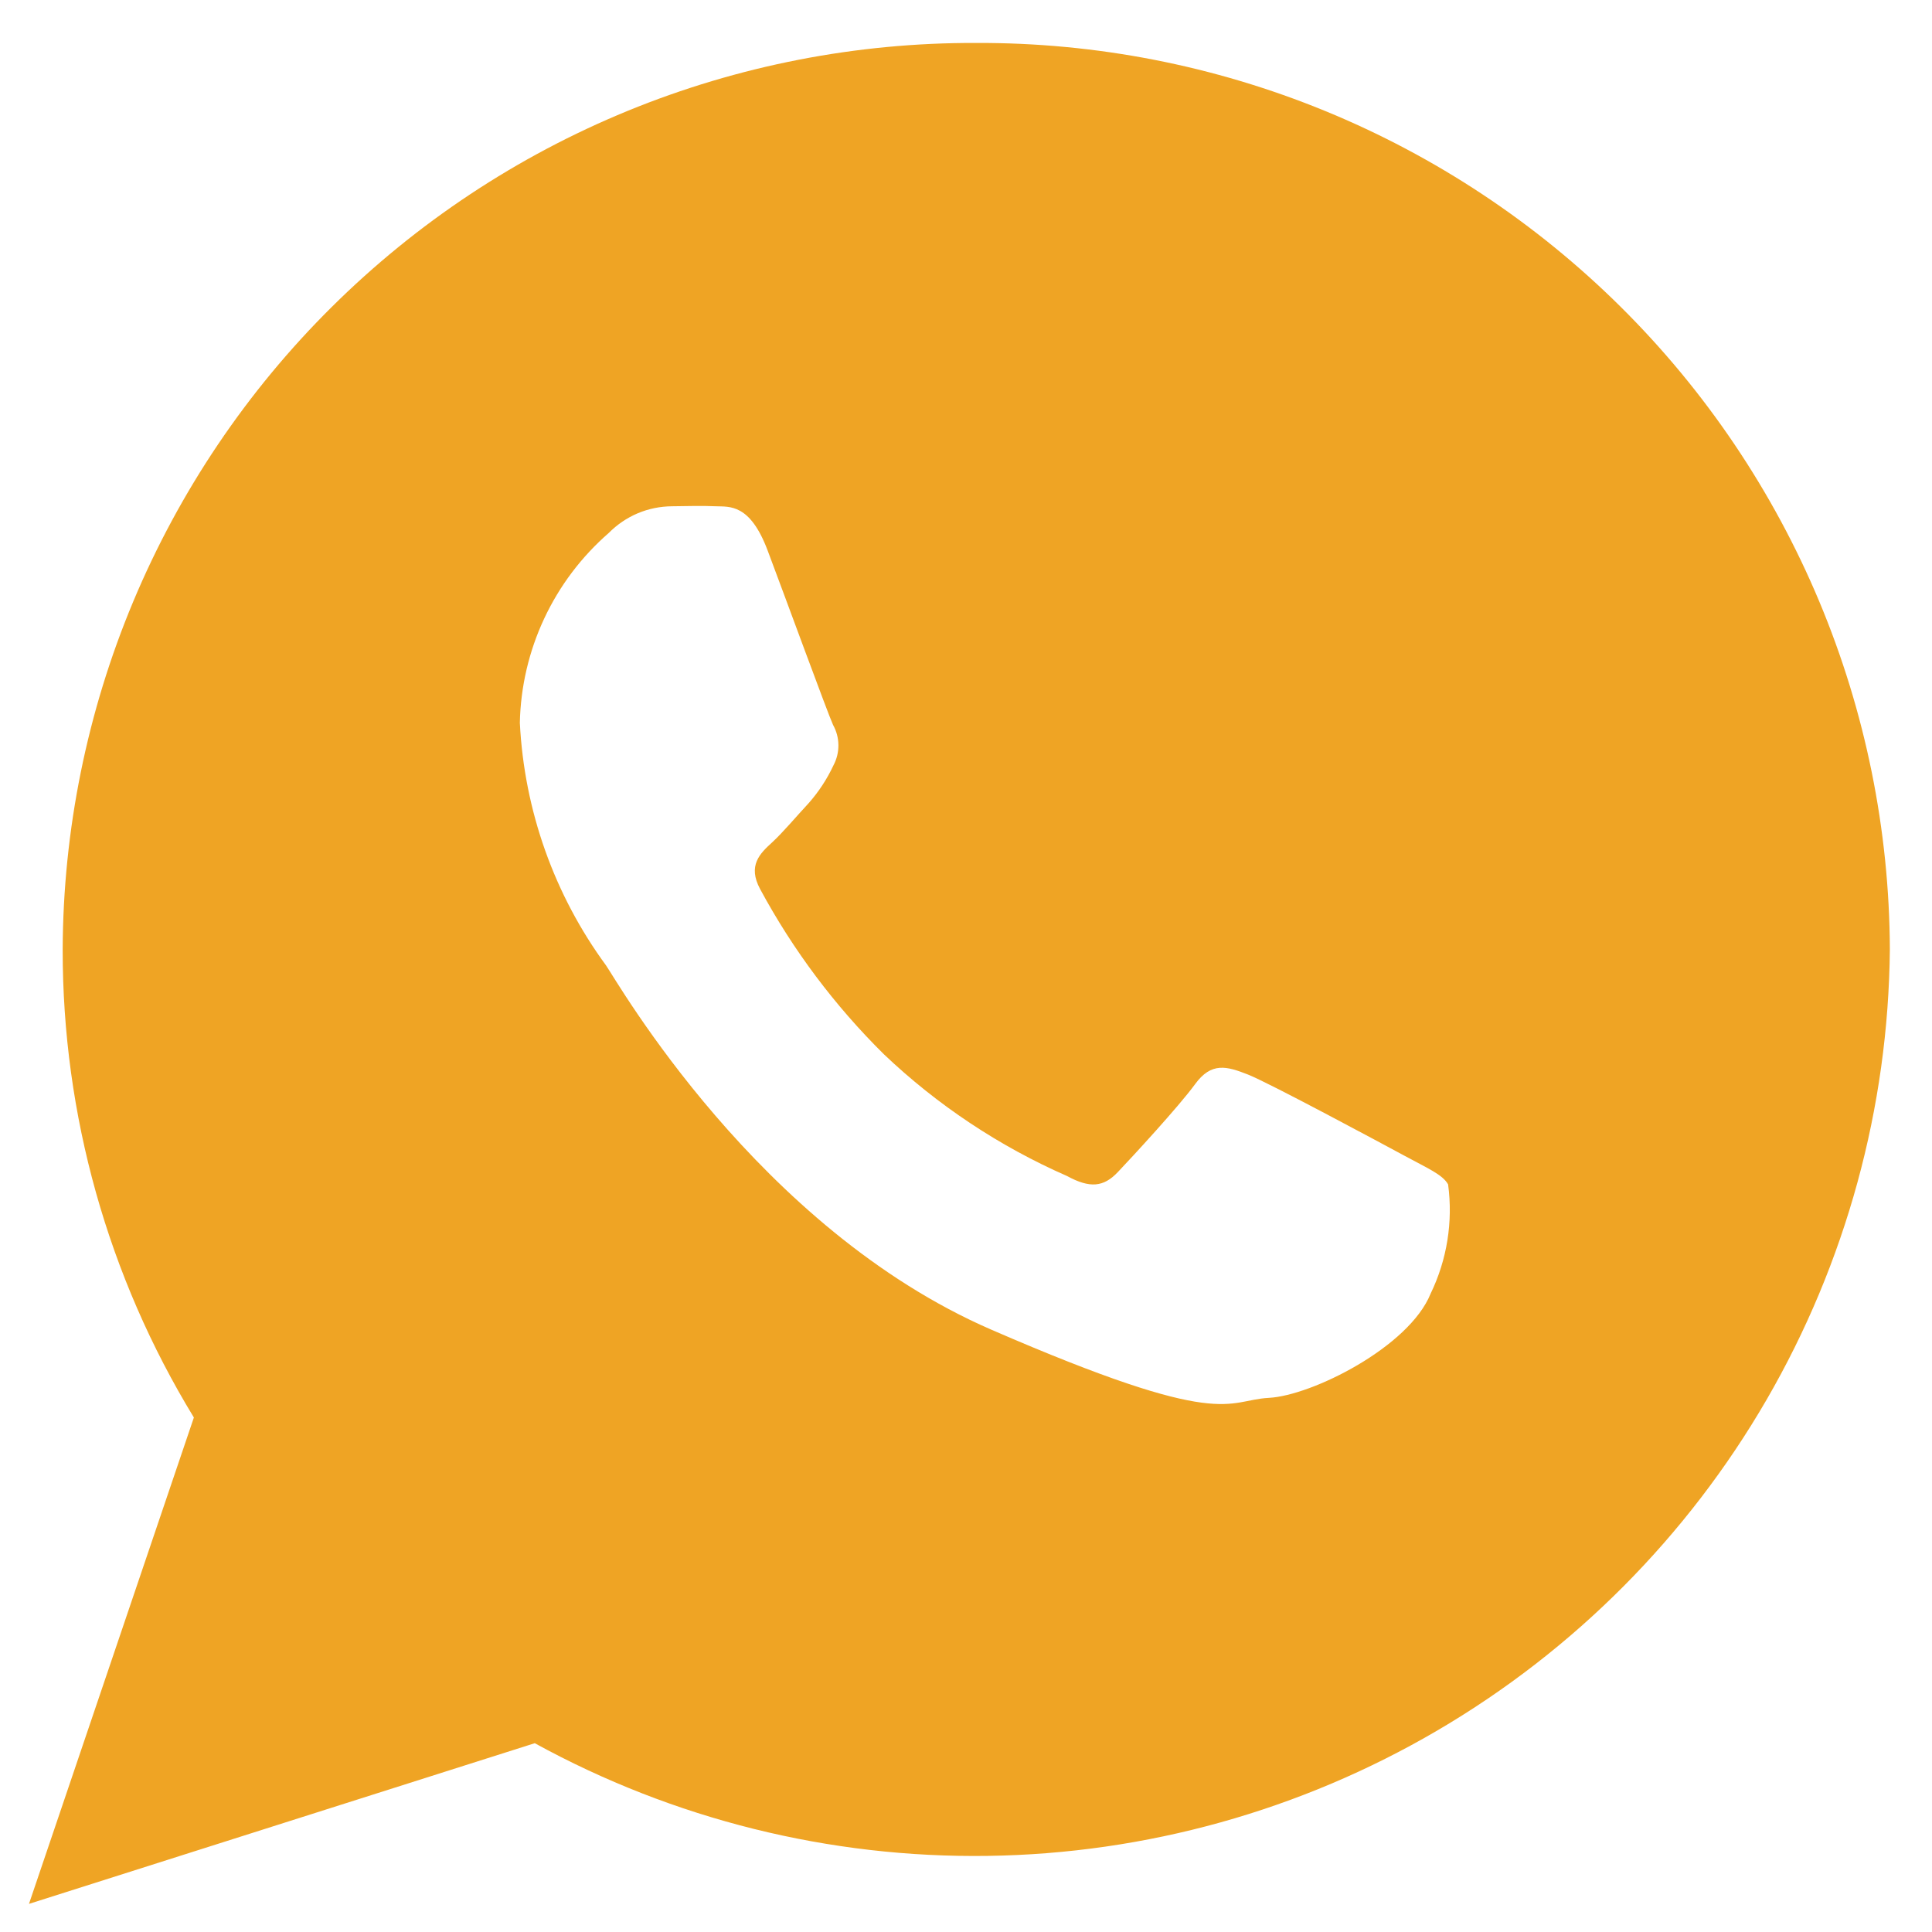
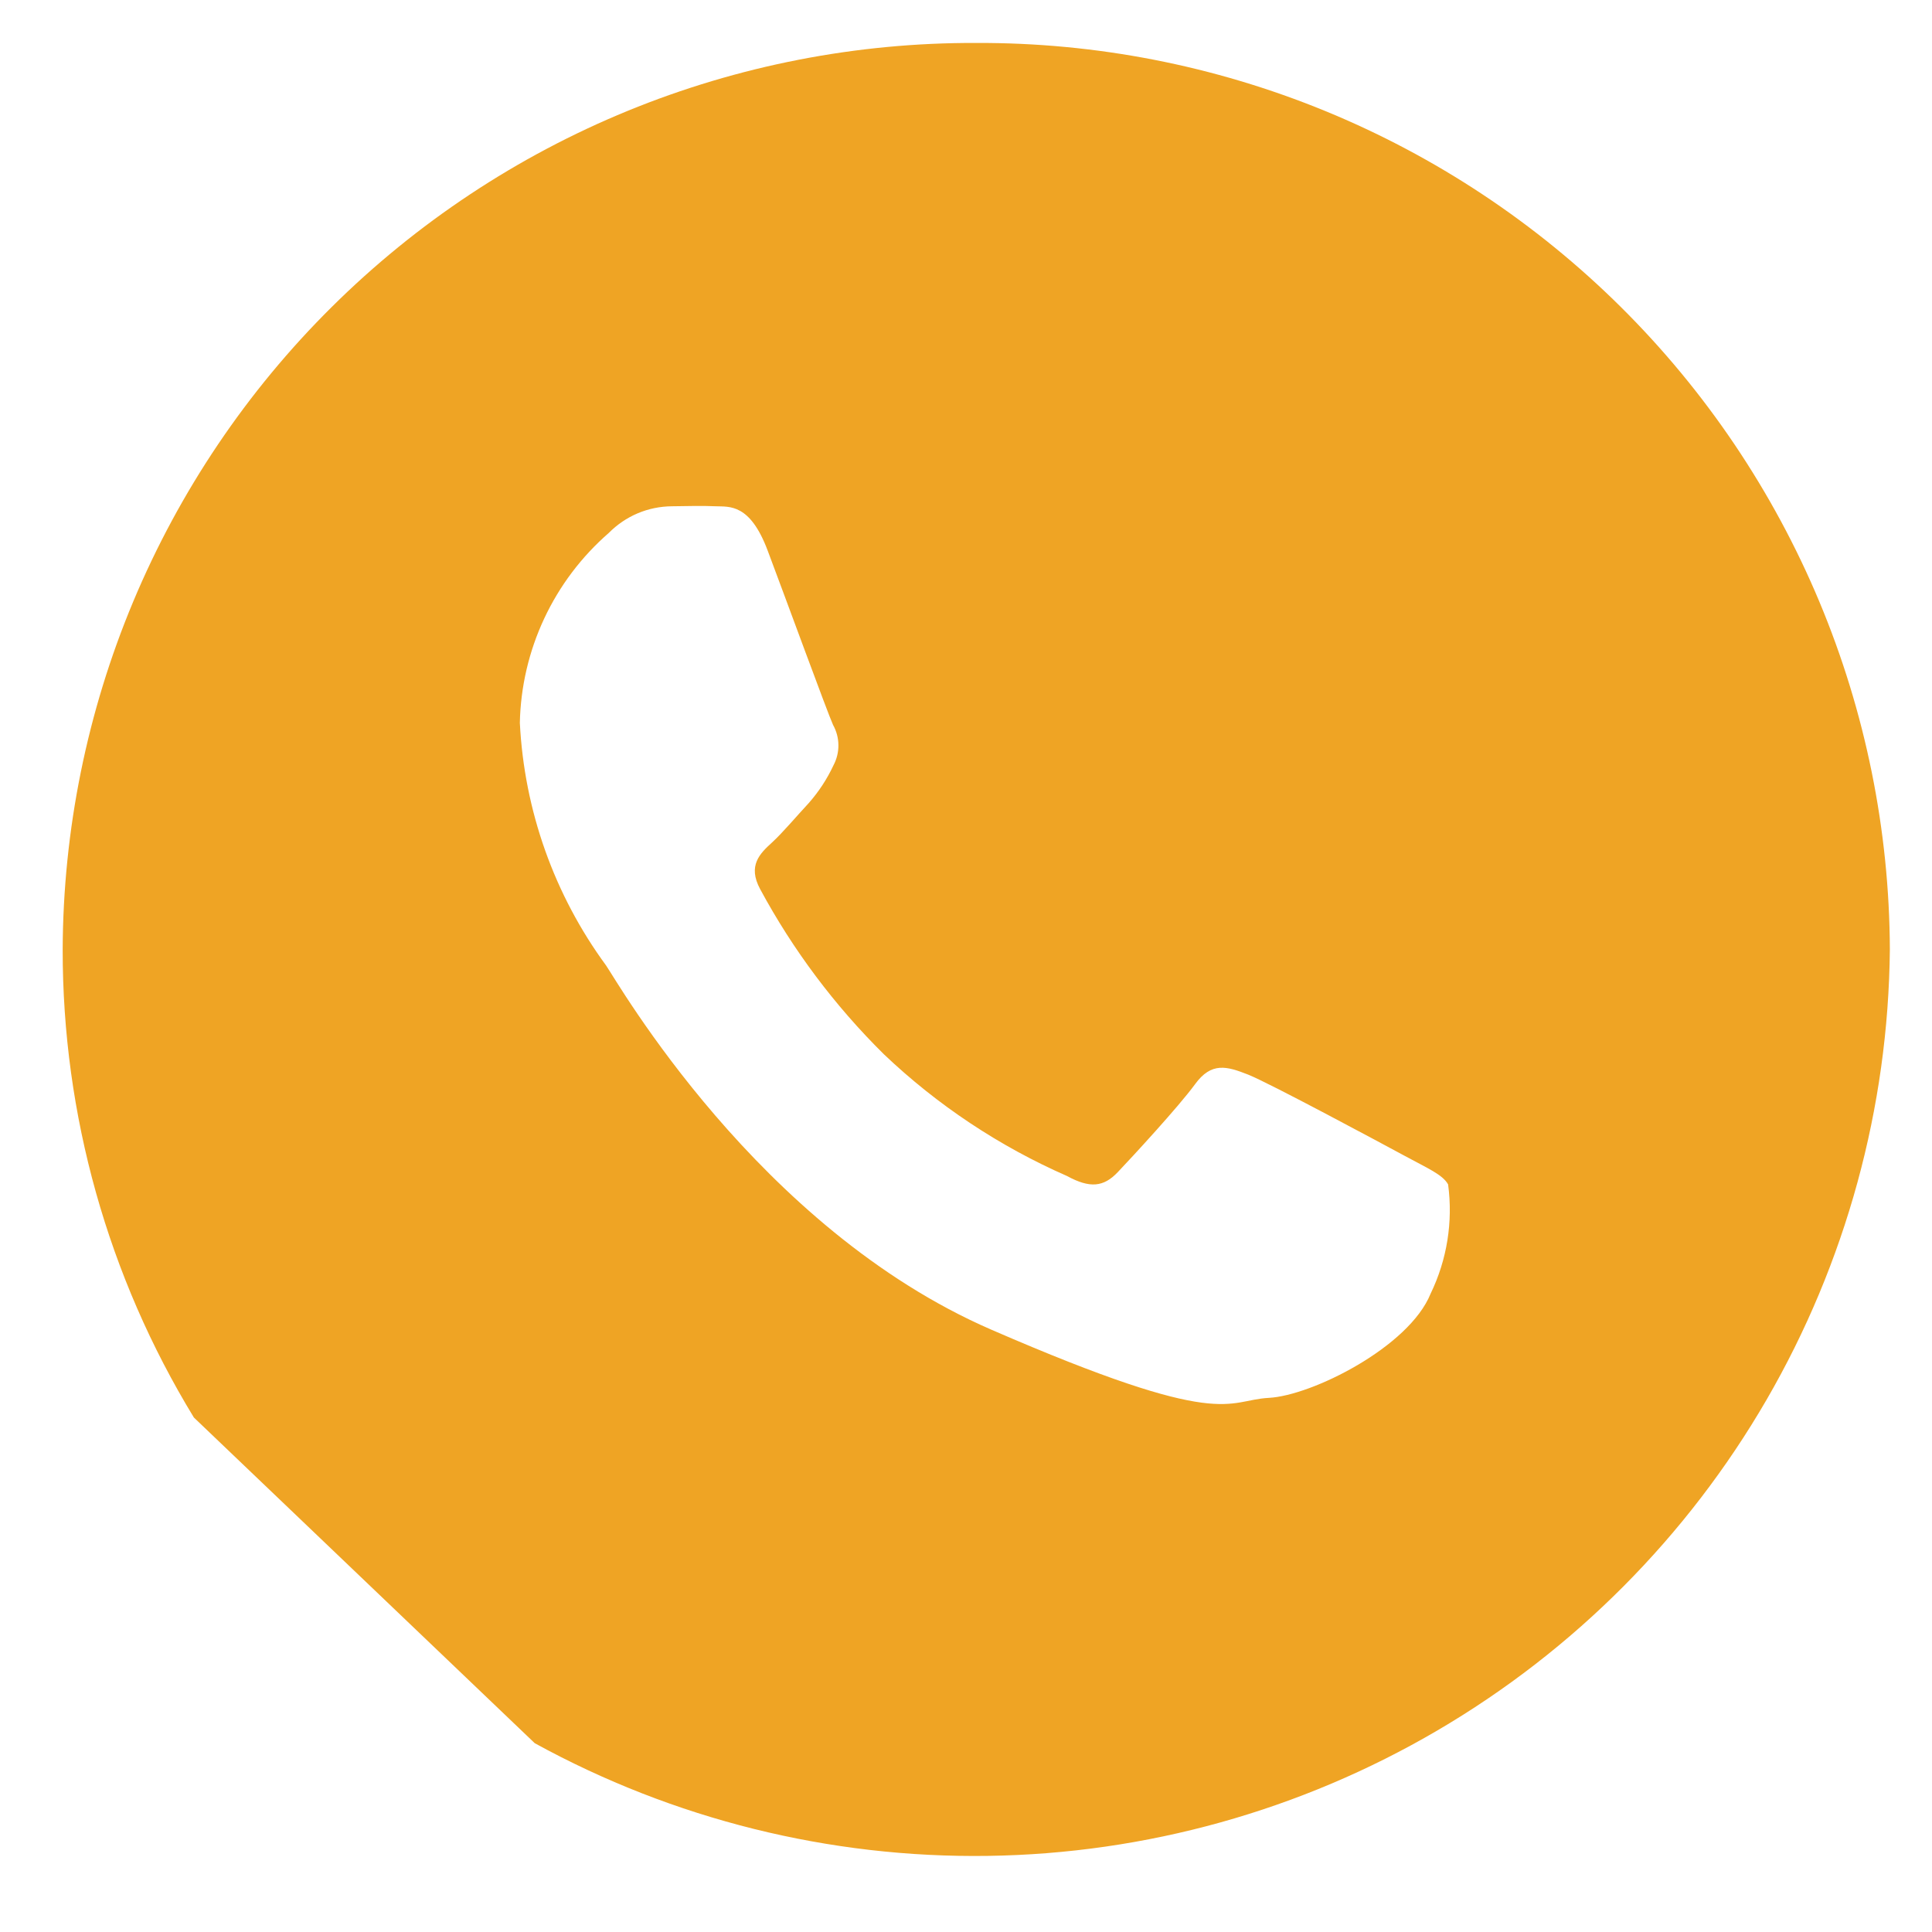
<svg xmlns="http://www.w3.org/2000/svg" width="43" height="43" viewBox="0 0 43 43" fill="none">
-   <path d="M21.729 0.956C19.069 0.946 16.433 1.459 13.971 2.467C11.51 3.476 9.271 4.959 7.383 6.833C5.494 8.706 3.994 10.933 2.966 13.387C1.939 15.84 1.405 18.472 1.395 21.132C1.391 24.807 2.401 28.412 4.315 31.549L0.645 42.374L11.902 38.798C14.989 40.492 18.462 41.356 21.983 41.306C25.504 41.257 28.952 40.295 31.99 38.515C35.028 36.736 37.553 34.199 39.319 31.152C41.084 28.105 42.029 24.653 42.062 21.132C42.052 18.472 41.518 15.84 40.491 13.387C39.463 10.933 37.963 8.706 36.075 6.833C34.186 4.959 31.948 3.476 29.486 2.467C27.024 1.459 24.389 0.946 21.729 0.956ZM31.84 28.794C31.361 29.98 29.198 31.062 28.239 31.112C27.282 31.162 27.259 31.851 22.061 29.593C16.863 27.335 13.736 21.842 13.489 21.488C12.335 19.915 11.668 18.037 11.57 16.088C11.587 15.285 11.772 14.493 12.113 13.765C12.454 13.037 12.943 12.389 13.55 11.861C13.734 11.675 13.953 11.526 14.194 11.424C14.436 11.322 14.695 11.27 14.957 11.268C15.367 11.261 15.633 11.256 15.934 11.268C16.236 11.28 16.692 11.205 17.085 12.252C17.48 13.299 18.421 15.872 18.541 16.134C18.618 16.272 18.659 16.426 18.66 16.583C18.662 16.74 18.624 16.895 18.55 17.034C18.408 17.339 18.222 17.622 18 17.874C17.729 18.165 17.428 18.525 17.186 18.748C16.916 18.994 16.634 19.263 16.919 19.79C17.649 21.144 18.577 22.382 19.672 23.464C20.863 24.597 22.243 25.514 23.748 26.174C24.259 26.452 24.562 26.421 24.878 26.088C25.195 25.755 26.232 24.632 26.598 24.131C26.963 23.63 27.305 23.731 27.776 23.916C28.245 24.101 30.748 25.447 31.259 25.723C31.768 25.999 32.108 26.142 32.23 26.361C32.342 27.193 32.206 28.039 31.84 28.794Z" fill="#EFA424" />
+   <path d="M21.729 0.956C19.069 0.946 16.433 1.459 13.971 2.467C11.51 3.476 9.271 4.959 7.383 6.833C5.494 8.706 3.994 10.933 2.966 13.387C1.939 15.84 1.405 18.472 1.395 21.132C1.391 24.807 2.401 28.412 4.315 31.549L11.902 38.798C14.989 40.492 18.462 41.356 21.983 41.306C25.504 41.257 28.952 40.295 31.99 38.515C35.028 36.736 37.553 34.199 39.319 31.152C41.084 28.105 42.029 24.653 42.062 21.132C42.052 18.472 41.518 15.84 40.491 13.387C39.463 10.933 37.963 8.706 36.075 6.833C34.186 4.959 31.948 3.476 29.486 2.467C27.024 1.459 24.389 0.946 21.729 0.956ZM31.84 28.794C31.361 29.98 29.198 31.062 28.239 31.112C27.282 31.162 27.259 31.851 22.061 29.593C16.863 27.335 13.736 21.842 13.489 21.488C12.335 19.915 11.668 18.037 11.57 16.088C11.587 15.285 11.772 14.493 12.113 13.765C12.454 13.037 12.943 12.389 13.55 11.861C13.734 11.675 13.953 11.526 14.194 11.424C14.436 11.322 14.695 11.27 14.957 11.268C15.367 11.261 15.633 11.256 15.934 11.268C16.236 11.28 16.692 11.205 17.085 12.252C17.48 13.299 18.421 15.872 18.541 16.134C18.618 16.272 18.659 16.426 18.66 16.583C18.662 16.74 18.624 16.895 18.55 17.034C18.408 17.339 18.222 17.622 18 17.874C17.729 18.165 17.428 18.525 17.186 18.748C16.916 18.994 16.634 19.263 16.919 19.79C17.649 21.144 18.577 22.382 19.672 23.464C20.863 24.597 22.243 25.514 23.748 26.174C24.259 26.452 24.562 26.421 24.878 26.088C25.195 25.755 26.232 24.632 26.598 24.131C26.963 23.63 27.305 23.731 27.776 23.916C28.245 24.101 30.748 25.447 31.259 25.723C31.768 25.999 32.108 26.142 32.23 26.361C32.342 27.193 32.206 28.039 31.84 28.794Z" fill="#EFA424" />
</svg>